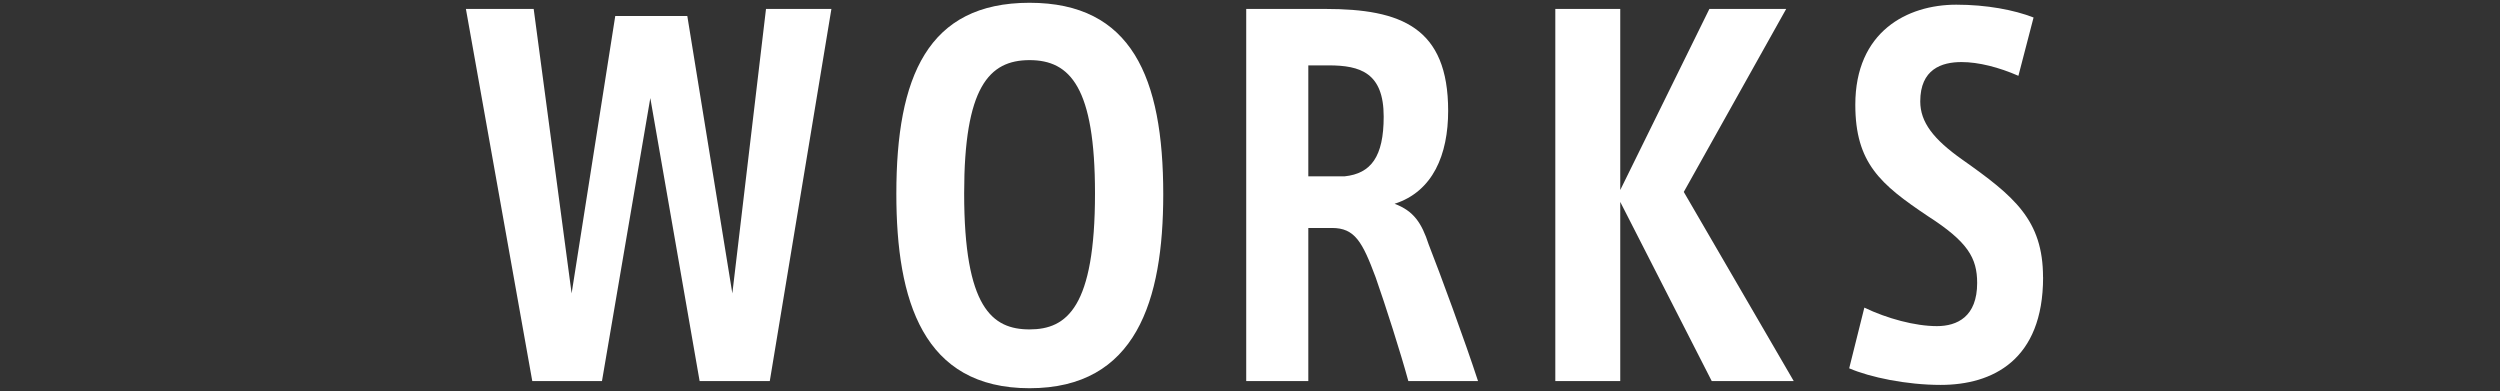
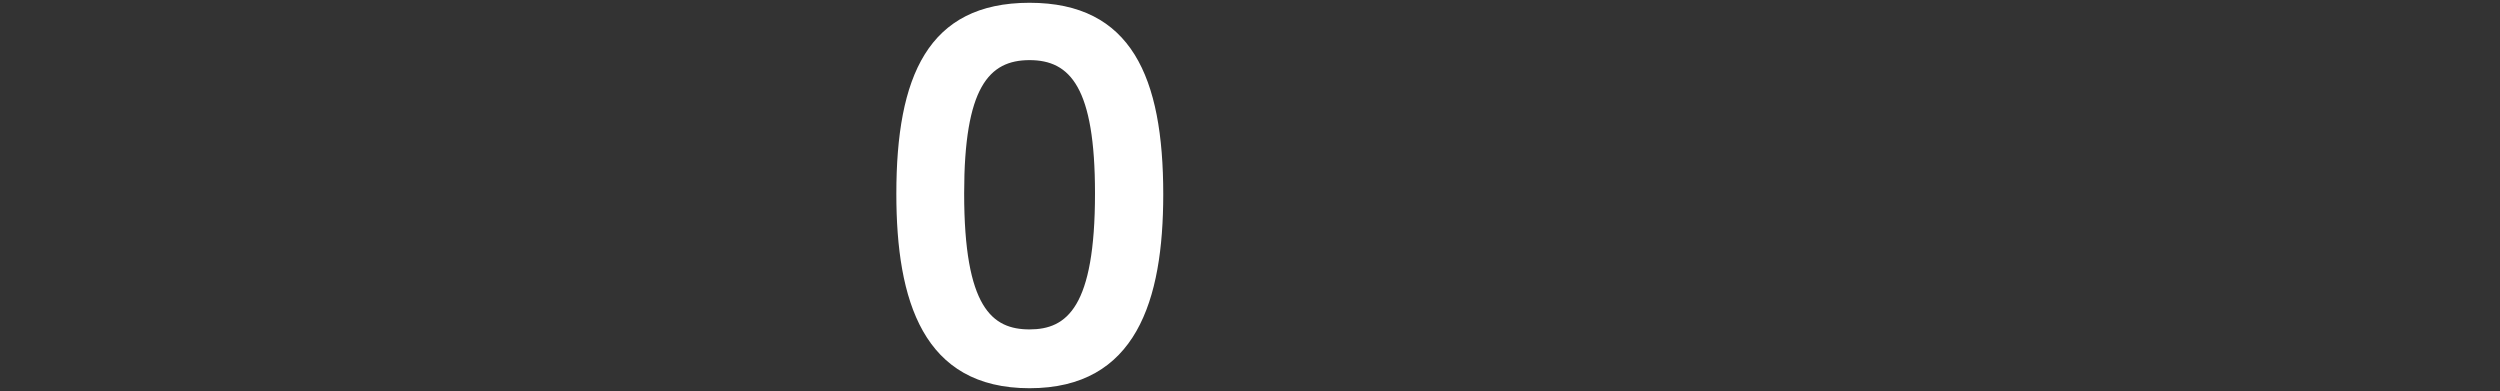
<svg xmlns="http://www.w3.org/2000/svg" id="_レイヤー_2" data-name="レイヤー 2" viewBox="0 0 800 125.11">
  <rect x="0" y="0" width="800" height="125.11" fill="#333333" stroke="none" />
  <defs>
    <style>
      .cls-1 {
        fill: none;
      }

      .cls-1, .cls-2 {
        stroke-width: 0px;
      }

      .cls-2 {
        fill: #fff;
      }
    </style>
  </defs>
  <g id="_レイヤー_12" data-name="レイヤー 12">
    <g>
      <g>
-         <path class="cls-2" d="M266.05,2.86l-19.72,119.09h-22.45l-15.78-90.57-15.47,90.57h-22.3L149.09,2.86h21.69l12.14,91.02,13.96-88.75h23.06l14.41,88.75L245.12,2.86h20.93Z" />
        <path class="cls-2" d="M372.24,62.18c0,33.98-8.65,62.05-42.78,62.05s-42.63-28.06-42.63-62.2c0-37.47,10.01-61.14,42.63-61.14s42.78,23.82,42.78,61.29ZM350.4,61.87c0-33.83-7.89-42.63-20.94-42.63s-20.93,8.8-20.93,42.63c0,36.56,8.95,43.54,20.93,43.54s20.94-7.13,20.94-43.54Z" />
-         <path class="cls-2" d="M472.97,121.95h-22.3c-2.43-8.95-7.28-24.12-10.47-33.22-4.25-11.38-6.67-15.78-13.96-15.78h-7.58v49h-19.87V2.86h25.33c24.27,0,39.29,5.92,39.29,32.62,0,13.96-4.85,25.79-17.14,29.73,6.07,2.28,8.65,6.07,10.92,13.05,3.64,9.25,11.68,31.1,15.78,43.69ZM442.78,37.3c0-13.96-7.43-16.38-17.6-16.38h-6.52v35.5h11.68c8.34-.91,12.44-6.22,12.44-19.11Z" />
-         <path class="cls-2" d="M574,121.95h-26.24l-29.28-57.34v57.34h-20.78V2.86h20.78v57.95l28.52-57.95h24.58l-32.77,58.56,35.19,60.53Z" />
-         <path class="cls-2" d="M653.79,88.73c0,26.55-16.23,34.44-32.77,34.44-10.92,0-22.6-2.43-29.28-5.31l4.85-19.42c7.28,3.49,16.23,5.92,23.21,5.92,6.52,0,12.89-3.03,12.89-13.81,0-8.04-3.03-13.2-15.78-21.39-15.17-10.16-23.21-16.99-23.21-35.65,0-23.36,16.54-32.01,32.31-32.01,9.71,0,18.51,1.67,24.73,4.1l-4.85,18.66c-6.22-2.73-12.74-4.4-18.21-4.4-6.37,0-13.2,2.28-13.2,12.59,0,6.67,4.25,12.14,13.5,18.66,16.54,11.68,25.79,19.27,25.79,37.62Z" />
      </g>
-       <rect class="cls-1" width="800" height="125.11" />
      <rect class="cls-1" width="800" height="125.11" />
    </g>
  </g>
</svg>